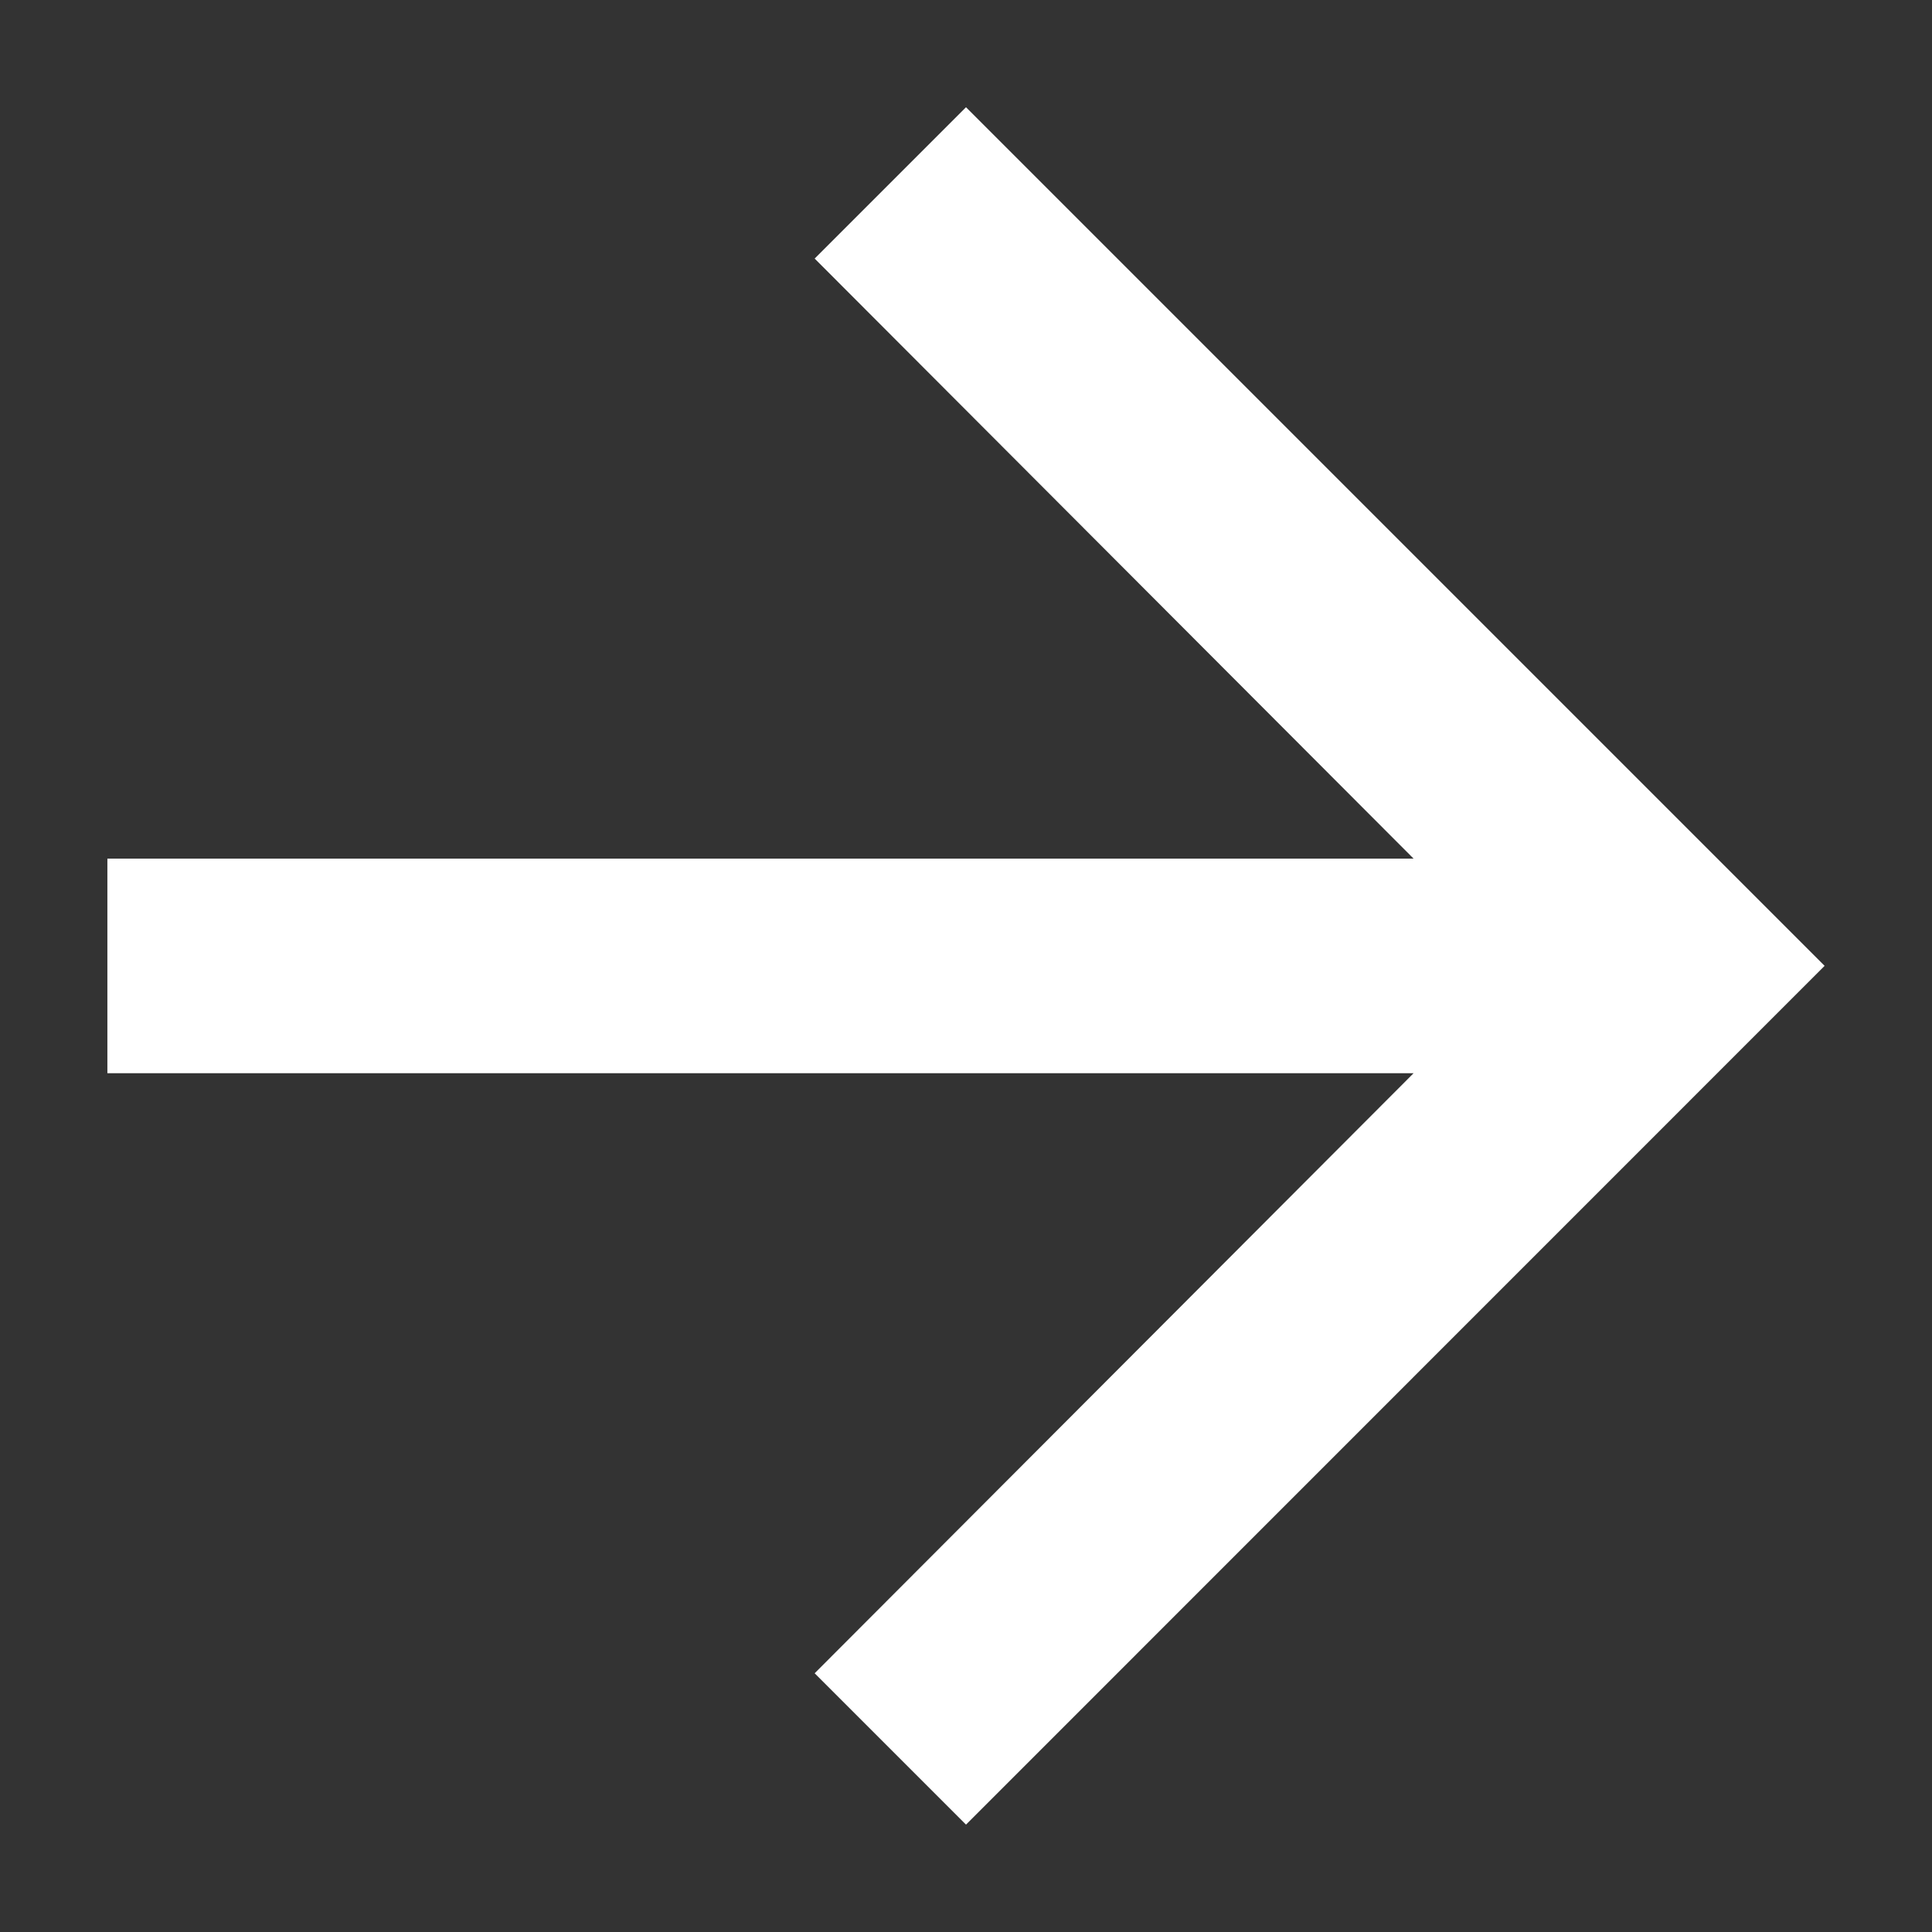
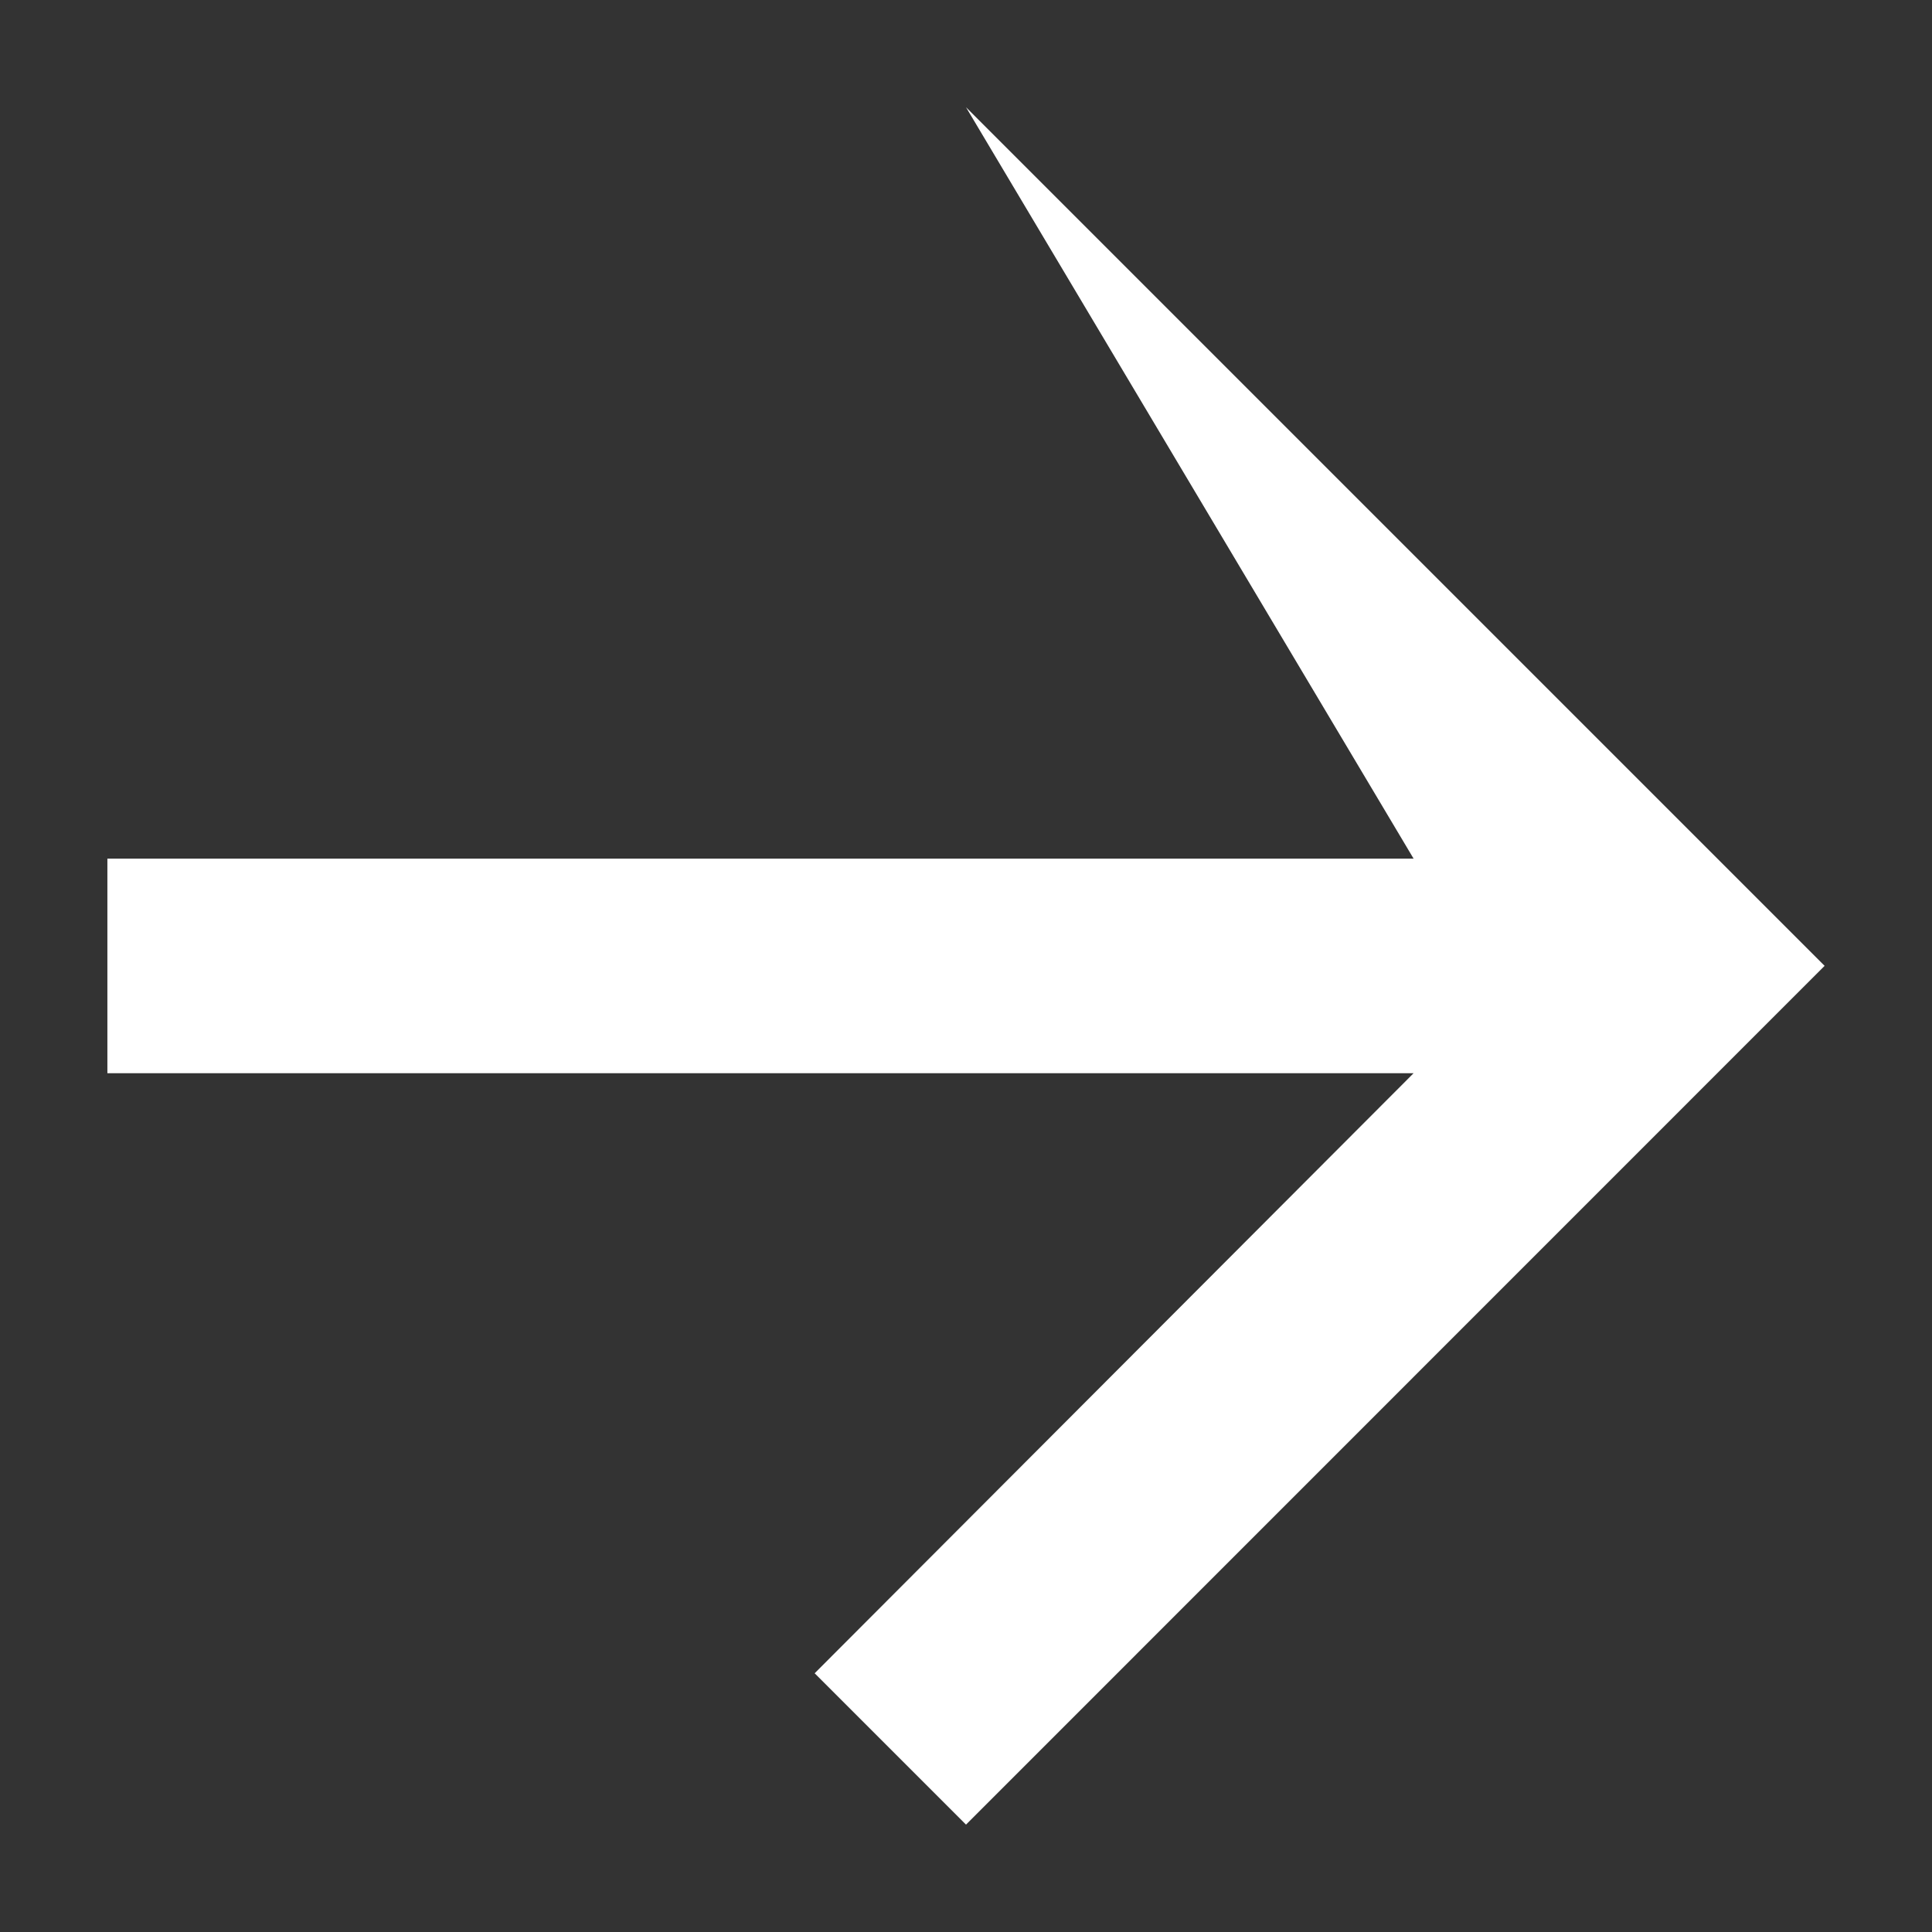
<svg xmlns="http://www.w3.org/2000/svg" width="12" height="12" viewBox="0 0 12 12" fill="none">
  <rect x="0" y="0" width="12" height="12" fill="#333333" stroke="none" />
-   <path d="M6 0.666L5.06 1.606L8.78 5.333H0.667V6.666H8.78L5.06 10.393L6 11.333L11.333 5.999L6 0.666Z" fill="#FFFFFF" />
+   <path d="M6 0.666L8.78 5.333H0.667V6.666H8.78L5.06 10.393L6 11.333L11.333 5.999L6 0.666Z" fill="#FFFFFF" />
</svg>